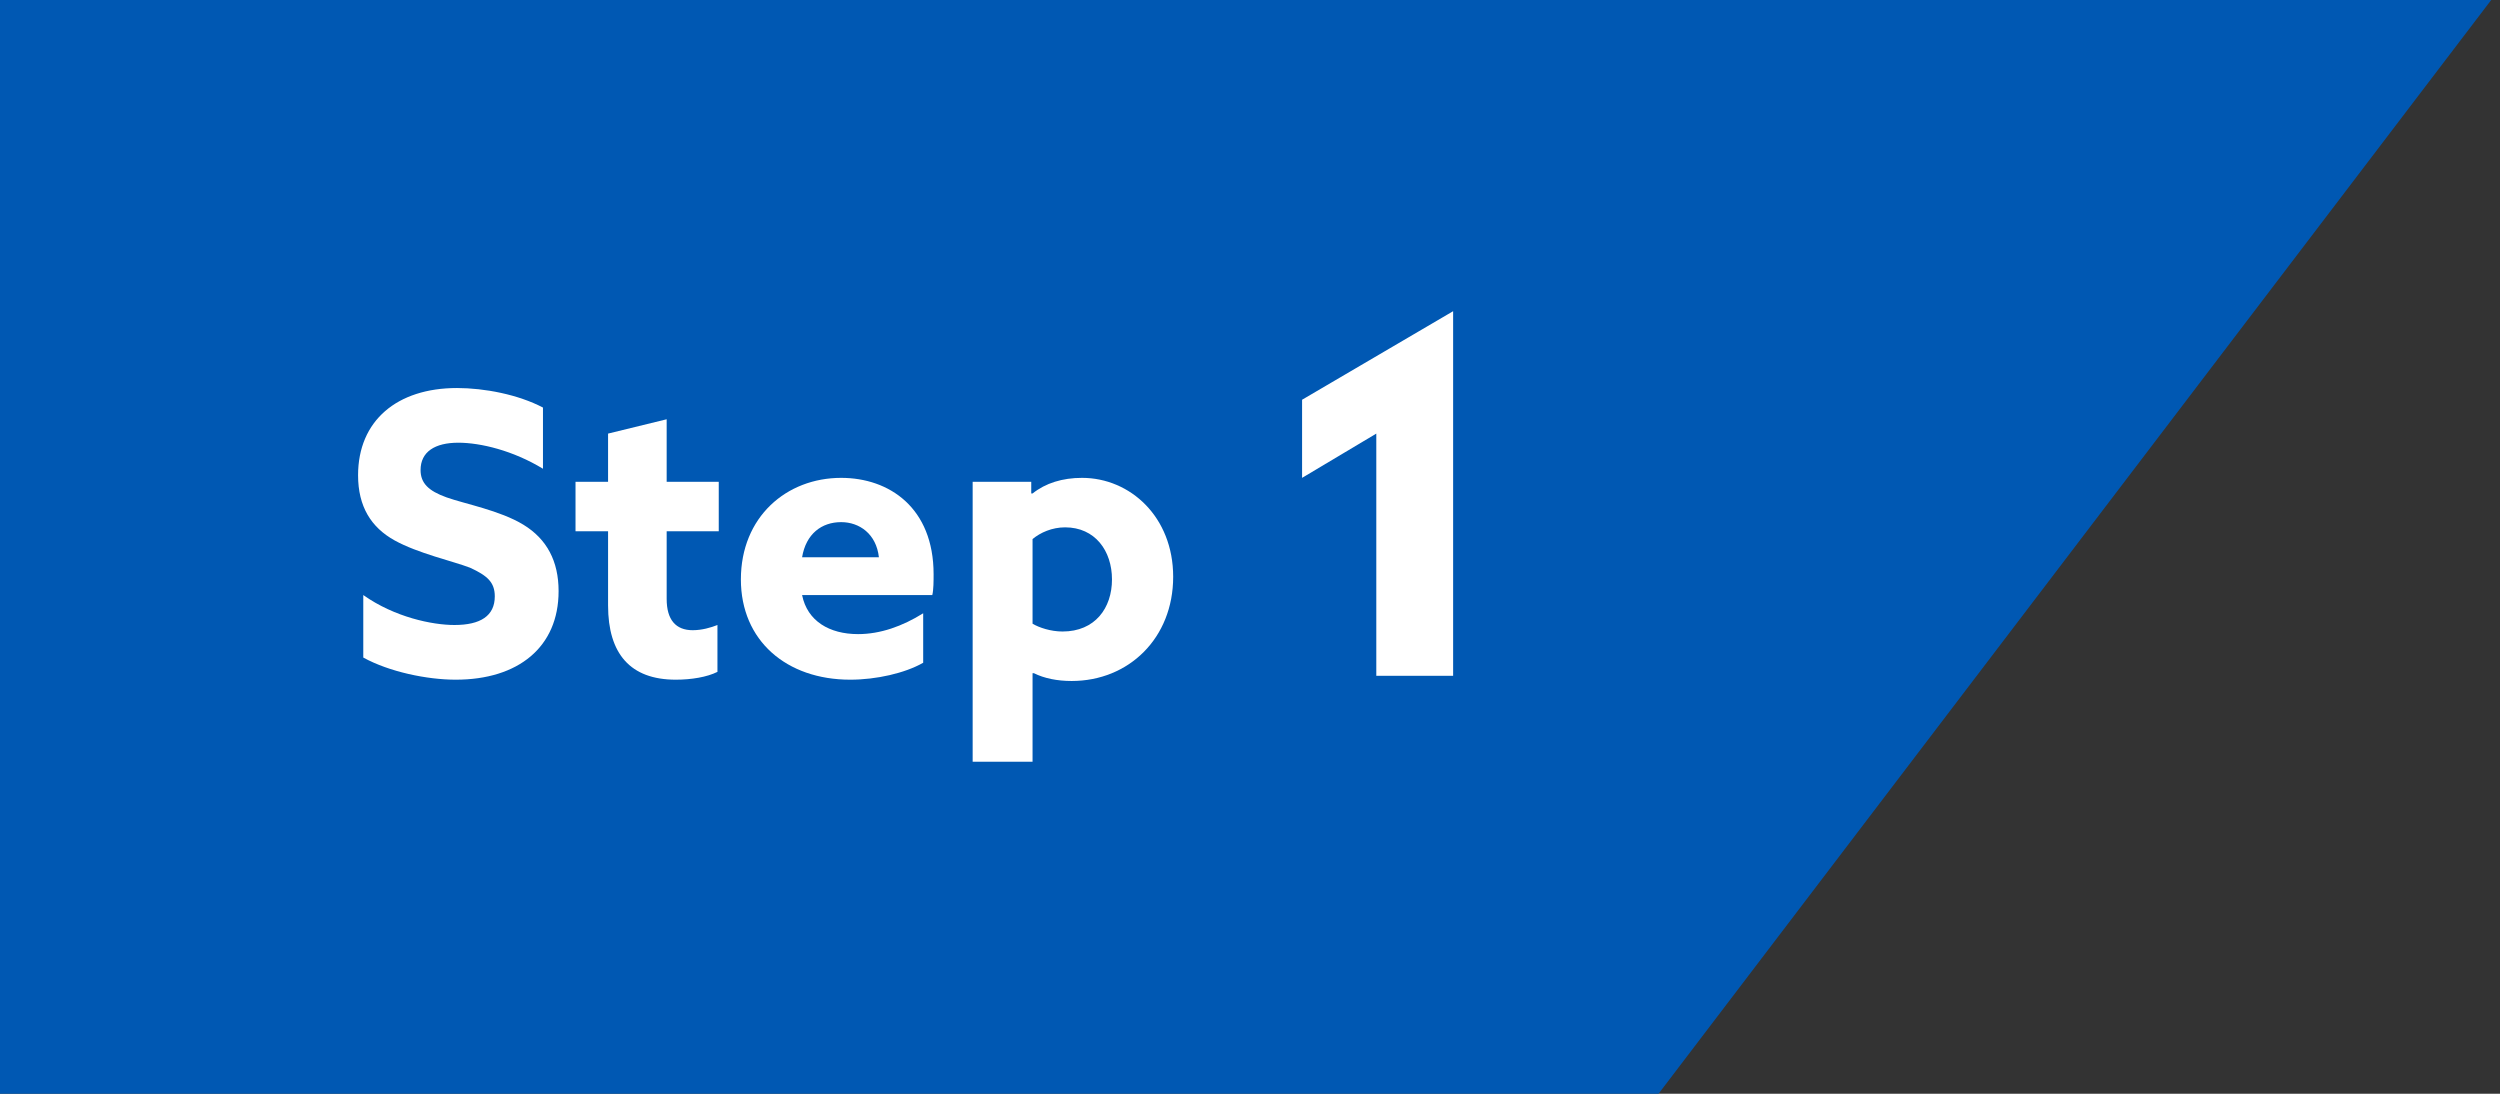
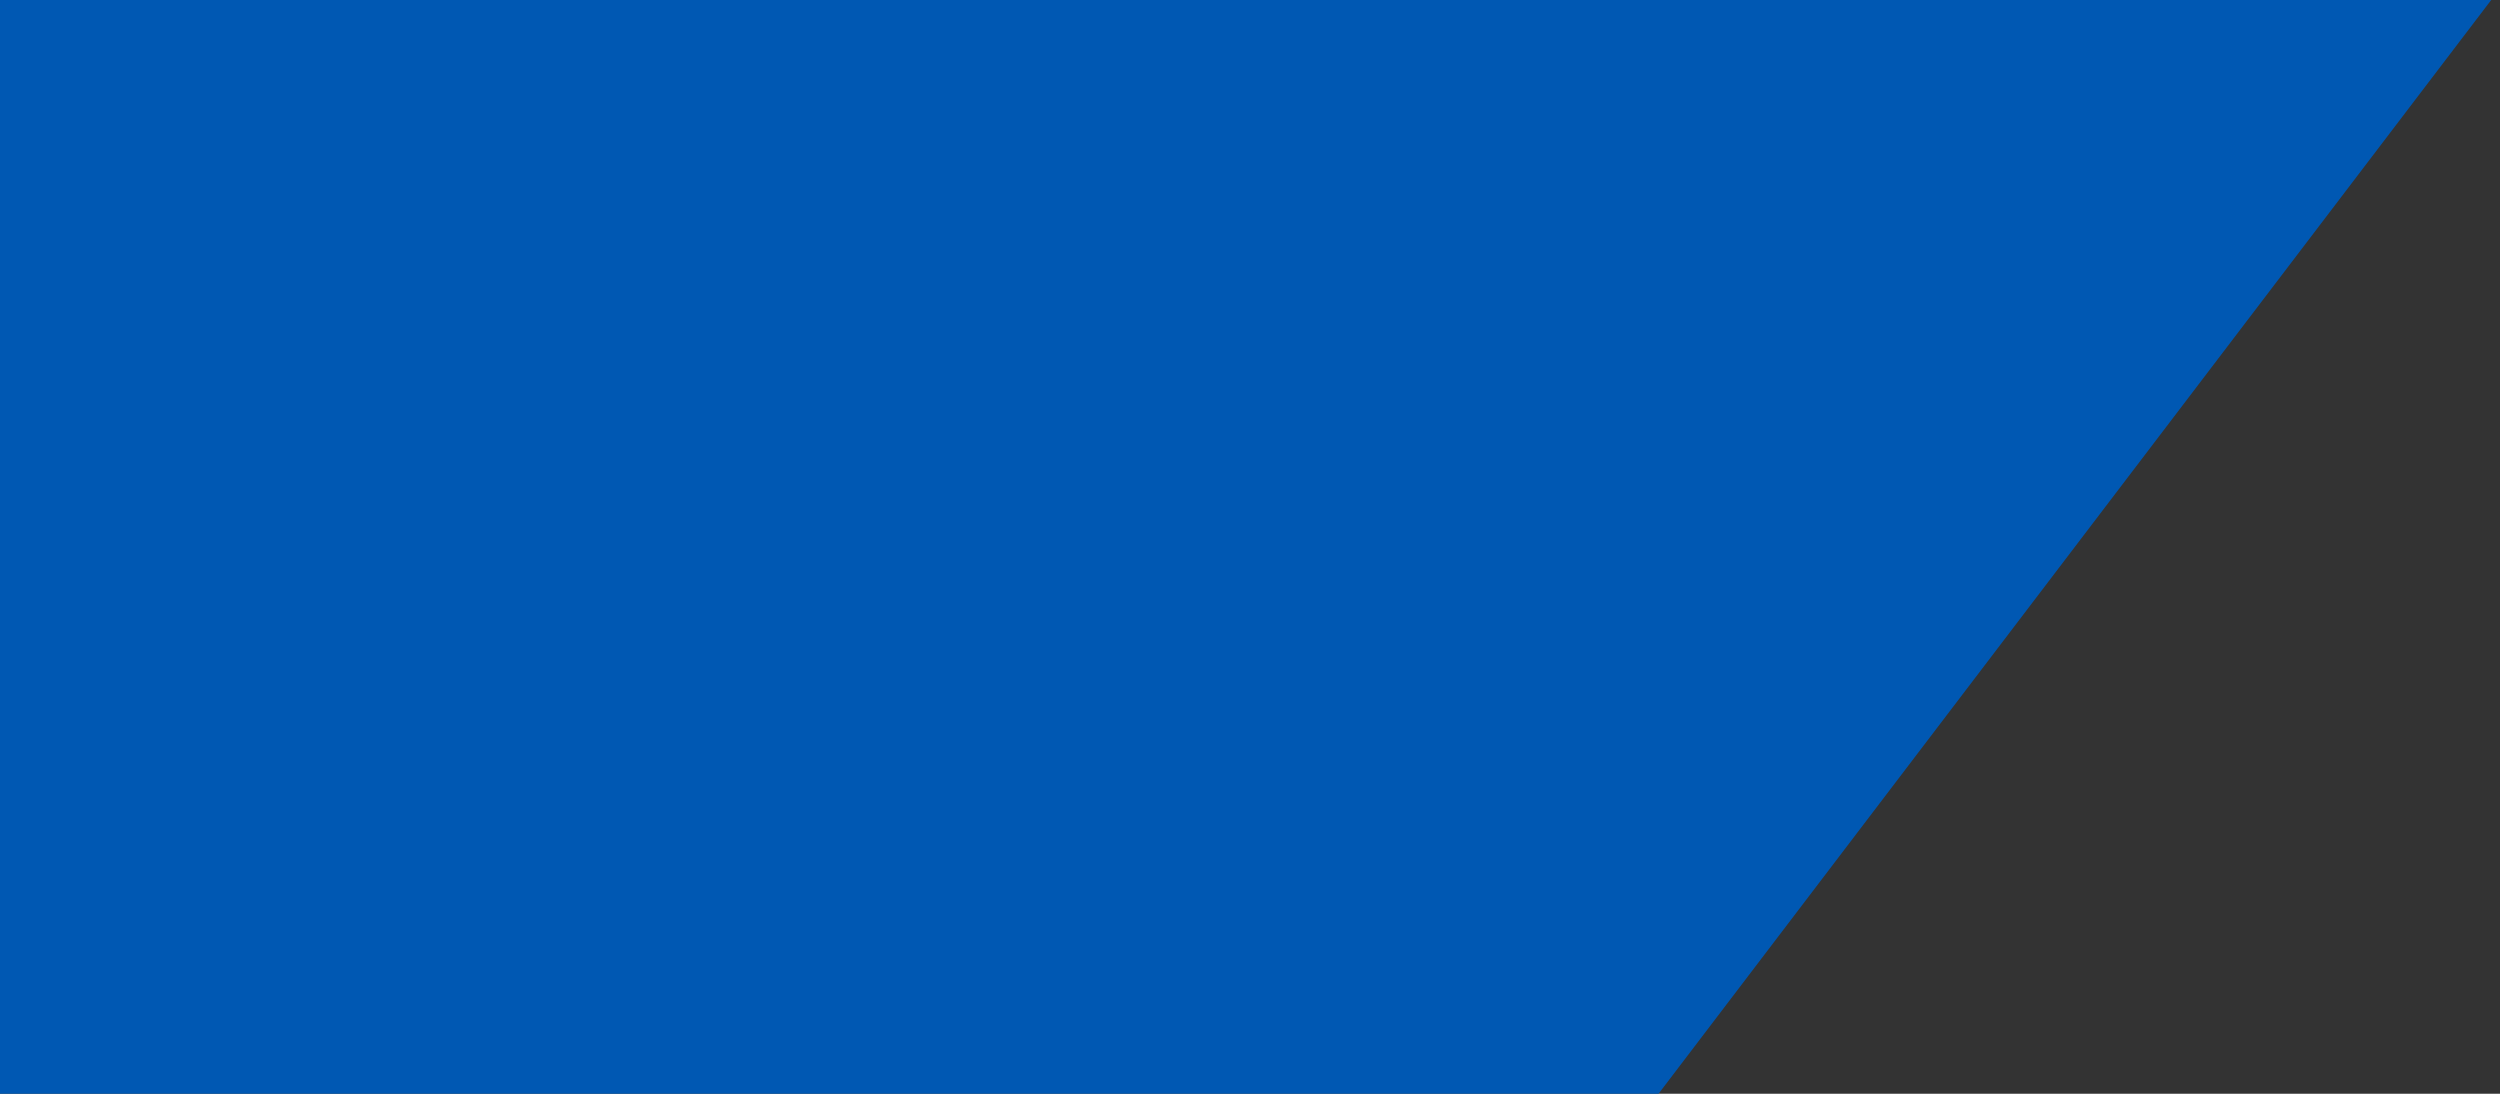
<svg xmlns="http://www.w3.org/2000/svg" version="1.1" x="0px" y="0px" width="192px" height="84px" viewBox="0 0 192 84" style="enable-background:new 0 0 192 84;" xml:space="preserve">
  <rect x="0" y="0" width="192" height="84" fill="#333333" stroke="none" />
  <style type="text/css">
	.st0{fill:#0058B3;}
	.st1{fill:#FFFFFF;}
</style>
  <g id="レイヤー_4">
    <polygon class="st0" points="127.3,84.1 0,84.1 0,-0.1 191.4,-0.1  " />
  </g>
  <g id="レイヤー_1">
    <g>
-       <path class="st1" d="M34.9,48c2,0,3.1-0.7,3.1-2.2c0-1.1-0.6-1.6-1.9-2.2c-1.3-0.5-4-1.1-5.8-2.1c-1.8-1-2.8-2.6-2.8-5    c0-4.2,3-6.7,7.6-6.7c2.1,0,4.7,0.5,6.6,1.5V36c-2.3-1.4-4.8-2-6.5-2c-1.8,0-2.9,0.7-2.9,2.1c0,1,0.6,1.6,2,2.1    c1.4,0.5,4.1,1,5.9,2.1s2.7,2.8,2.7,5.1c0,4.3-3.1,6.8-7.9,6.8c-2.2,0-5.1-0.6-7.1-1.7v-4.8C30.3,47.4,33.2,48,34.9,48z" />
-       <path class="st1" d="M44.2,37h2.5v-3.7l4.5-1.1V37h4v3.8h-4V46c0,1.6,0.7,2.4,2,2.4c0.7,0,1.4-0.2,1.9-0.4v3.6    c-0.8,0.4-2,0.6-3.2,0.6c-3.5,0-5.2-2-5.2-5.7v-5.7h-2.5V37z" />
-       <path class="st1" d="M65.3,52.2c-4.9,0-8.4-3-8.4-7.7c0-4.8,3.5-7.8,7.7-7.8c3.7,0,7.1,2.3,7.1,7.4c0,0.5,0,1.2-0.1,1.6h-10    c0.4,2,2.1,3,4.3,3c1.7,0,3.4-0.6,5-1.6v3.8C69.5,51.7,67.3,52.2,65.3,52.2z M67.5,42.8c-0.2-1.8-1.5-2.7-2.9-2.7    c-1.5,0-2.7,0.9-3,2.7H67.5z" />
-       <path class="st1" d="M74.7,37h4.5v0.9l0.1,0c1-0.8,2.3-1.2,3.8-1.2c3.7,0,7,3,7,7.6c0,4.7-3.4,8-7.8,8c-1.1,0-2.1-0.2-2.9-0.6    l-0.1,0v6.8h-4.6V37z M81.6,48.5c2.5,0,3.8-1.8,3.8-4c0-2.2-1.3-4-3.6-4c-1,0-1.9,0.4-2.5,0.9v6.5C79.8,48.2,80.7,48.5,81.6,48.5z    " />
-       <path class="st1" d="M105.7,33.3l-5.7,3.4v-6l11.6-6.8v28h-5.9V33.3z" />
-     </g>
+       </g>
  </g>
  <g id="レイヤー_2">
</g>
  <g id="レイヤー_3">
</g>
</svg>